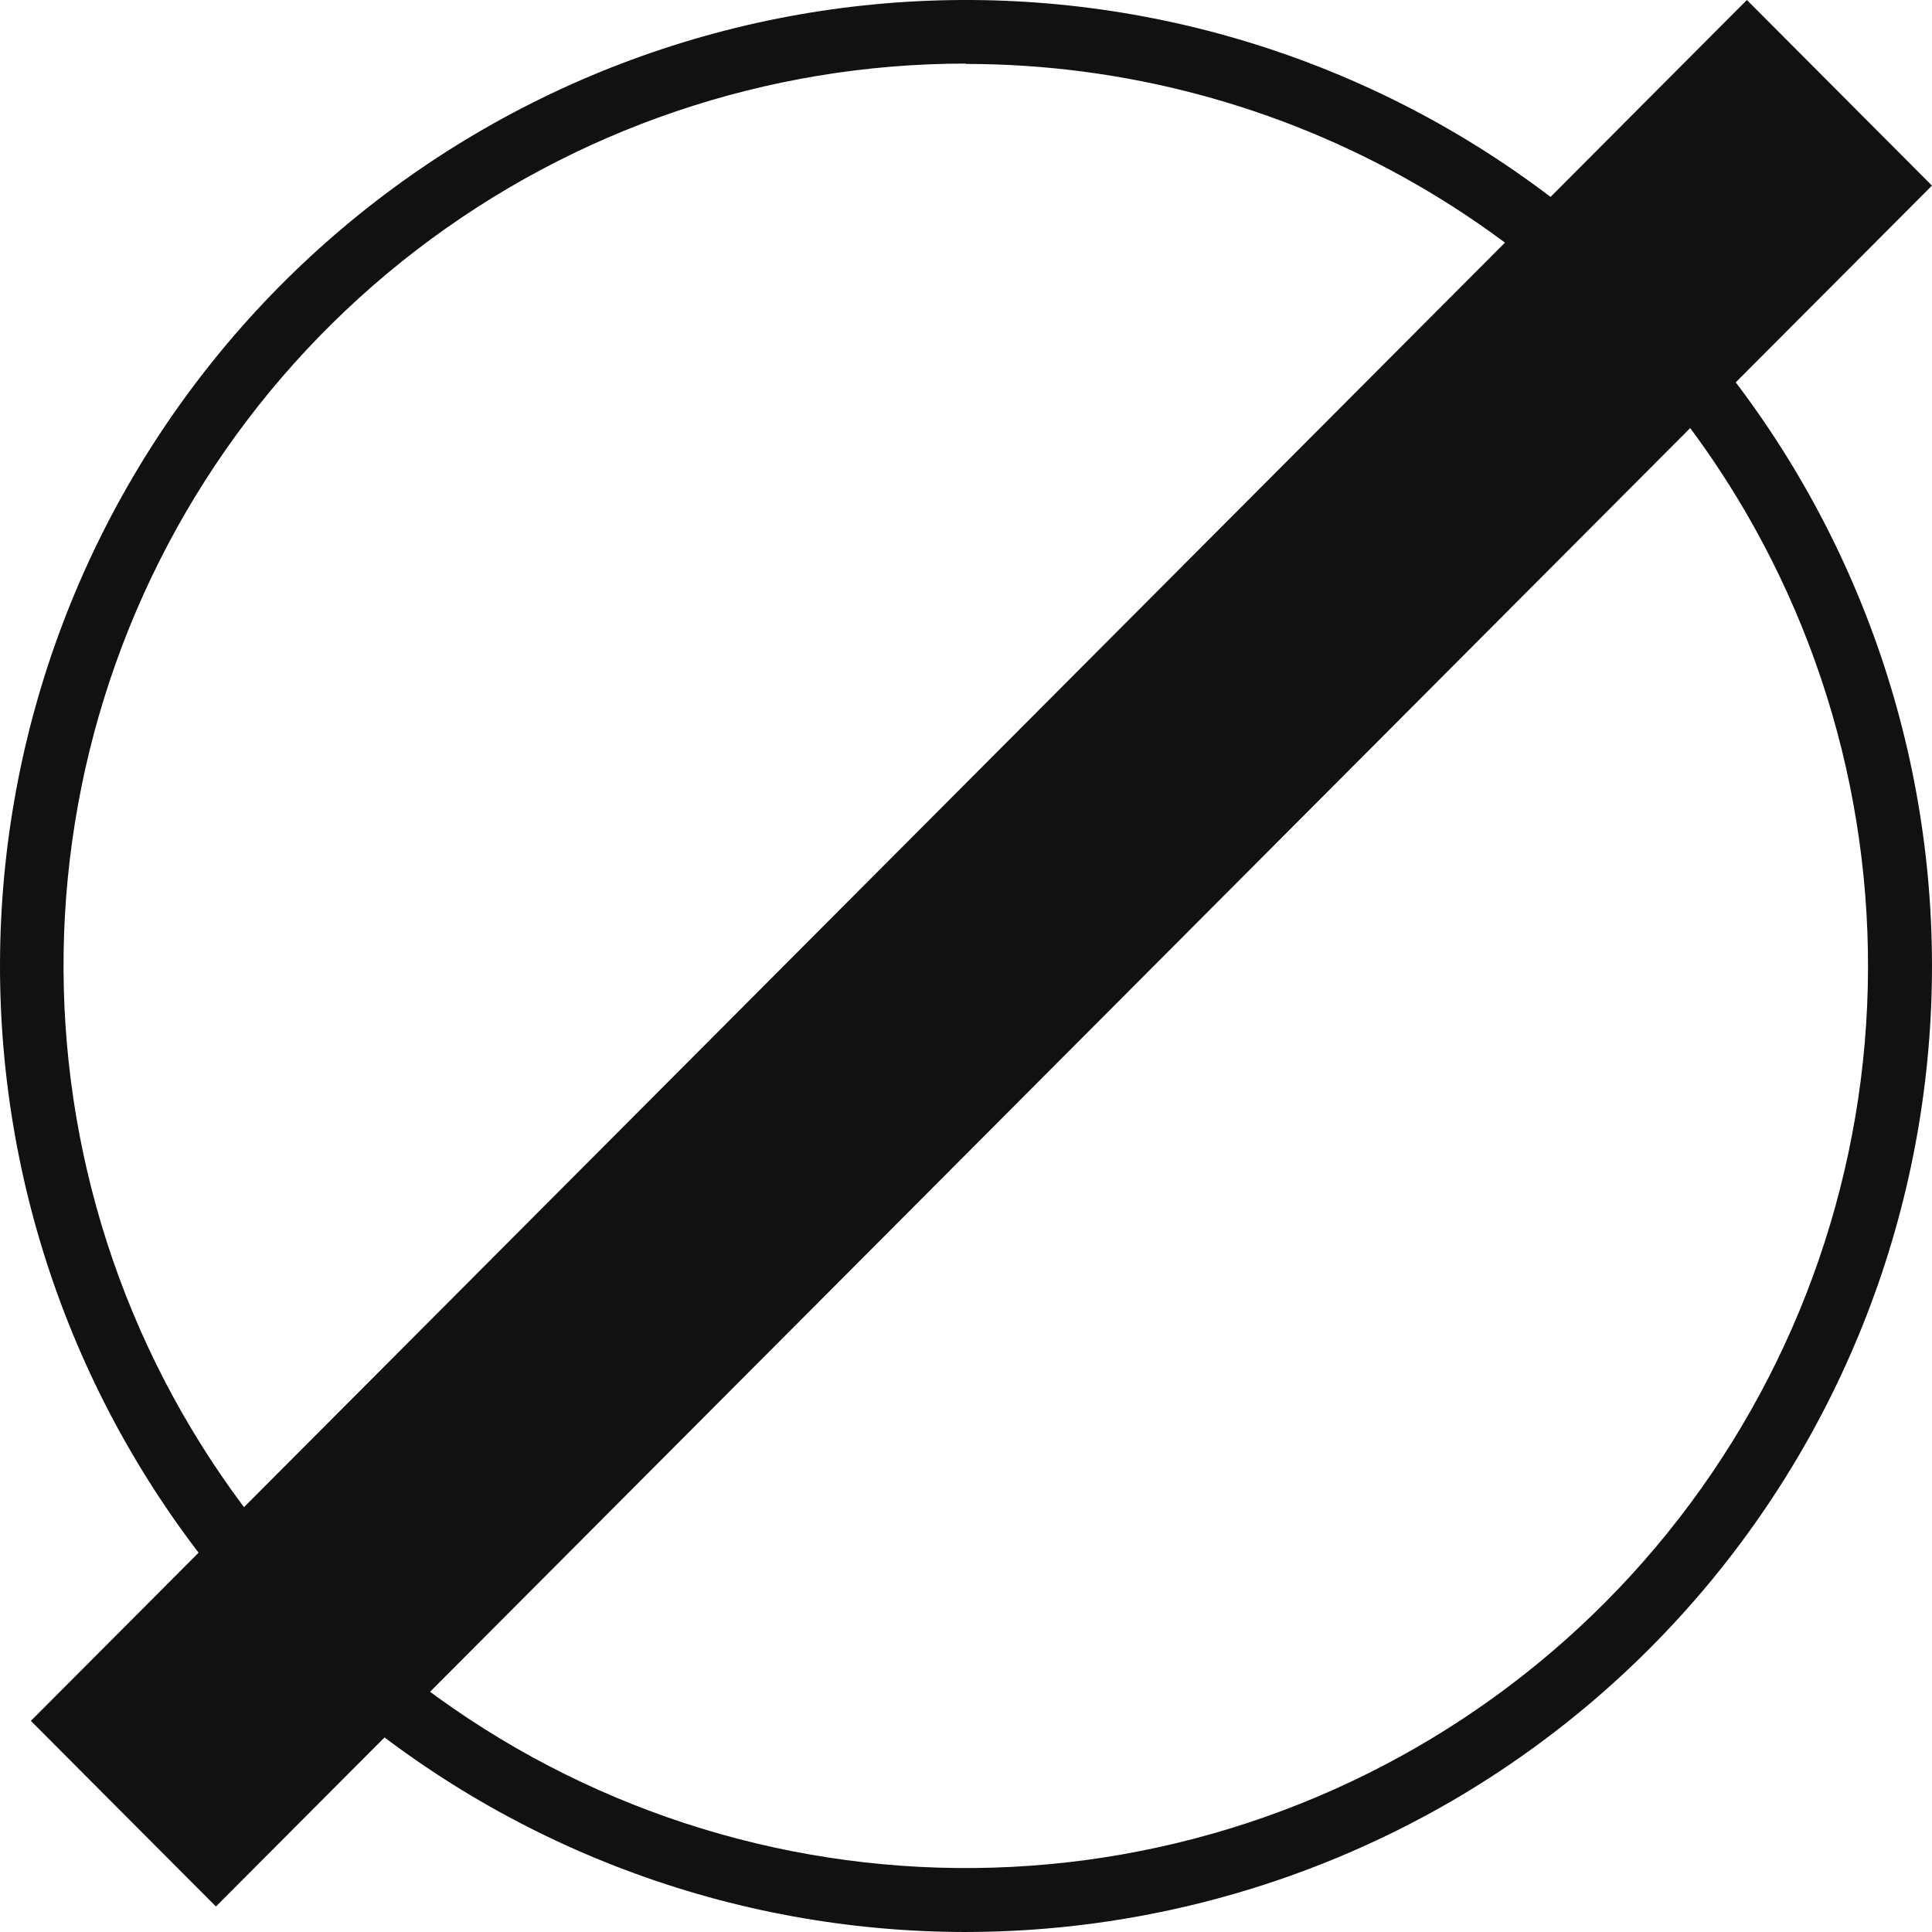
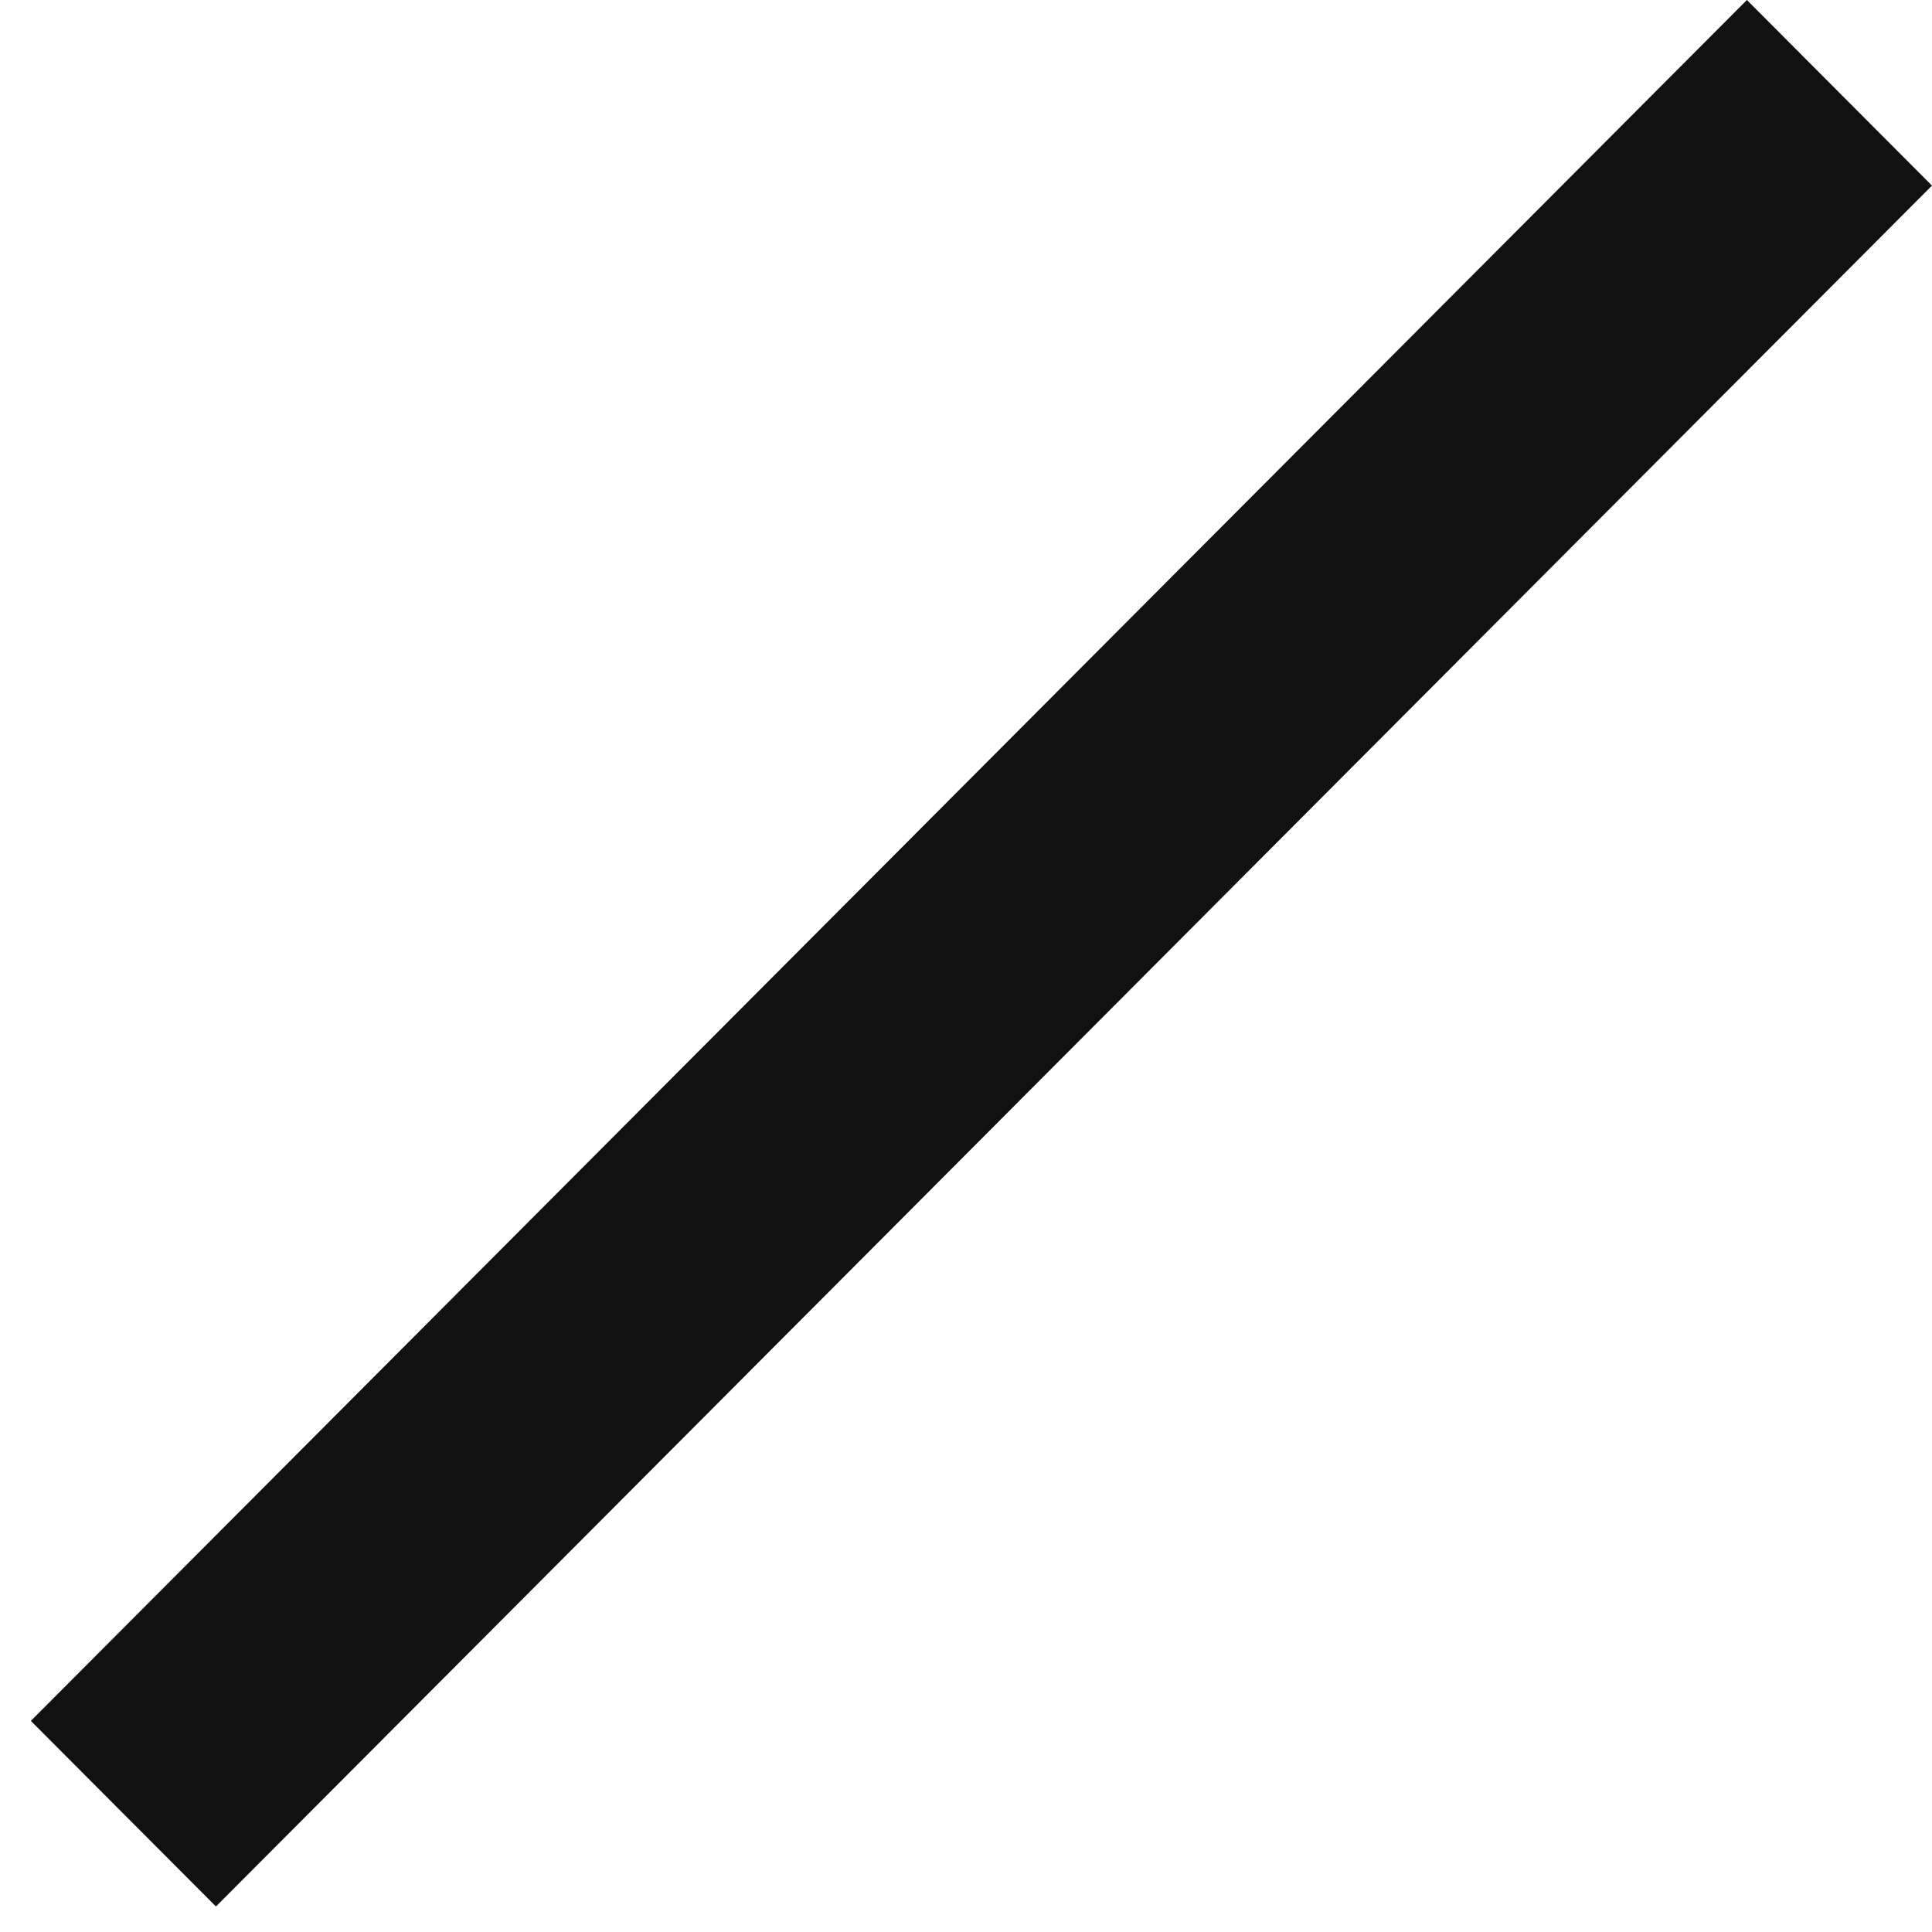
<svg xmlns="http://www.w3.org/2000/svg" width="32" height="32" viewBox="0 0 32 32" fill="none">
-   <path d="M15.997 32C12.118 31.999 8.372 30.59 5.455 28.034C2.538 25.477 0.649 21.948 0.139 18.104C-0.371 14.258 0.533 10.359 2.683 7.131C4.833 3.903 8.082 1.566 11.827 0.554C15.571 -0.458 19.555 -0.075 23.039 1.631C26.522 3.338 29.267 6.251 30.762 9.83C32.258 13.408 32.403 17.408 31.17 21.086C29.937 24.763 27.411 27.868 24.06 29.822C21.611 31.246 18.83 31.997 15.997 32ZM15.997 1.053C12.705 1.053 9.504 2.14 6.893 4.145C4.282 6.151 2.406 8.963 1.557 12.144C0.709 15.325 0.934 18.698 2.199 21.738C3.464 24.777 5.697 27.314 8.552 28.955C11.407 30.595 14.724 31.246 17.987 30.808C21.25 30.369 24.277 28.865 26.598 26.529C28.918 24.193 30.402 21.157 30.82 17.891C31.237 14.625 30.564 11.312 28.905 8.468C27.589 6.213 25.704 4.342 23.439 3.043C21.174 1.743 18.608 1.059 15.997 1.059V1.053Z" fill="#111111" />
  <rect width="4.342" height="40.259" transform="matrix(0.706 0.708 -0.706 0.708 28.934 0)" fill="#111111" />
</svg>